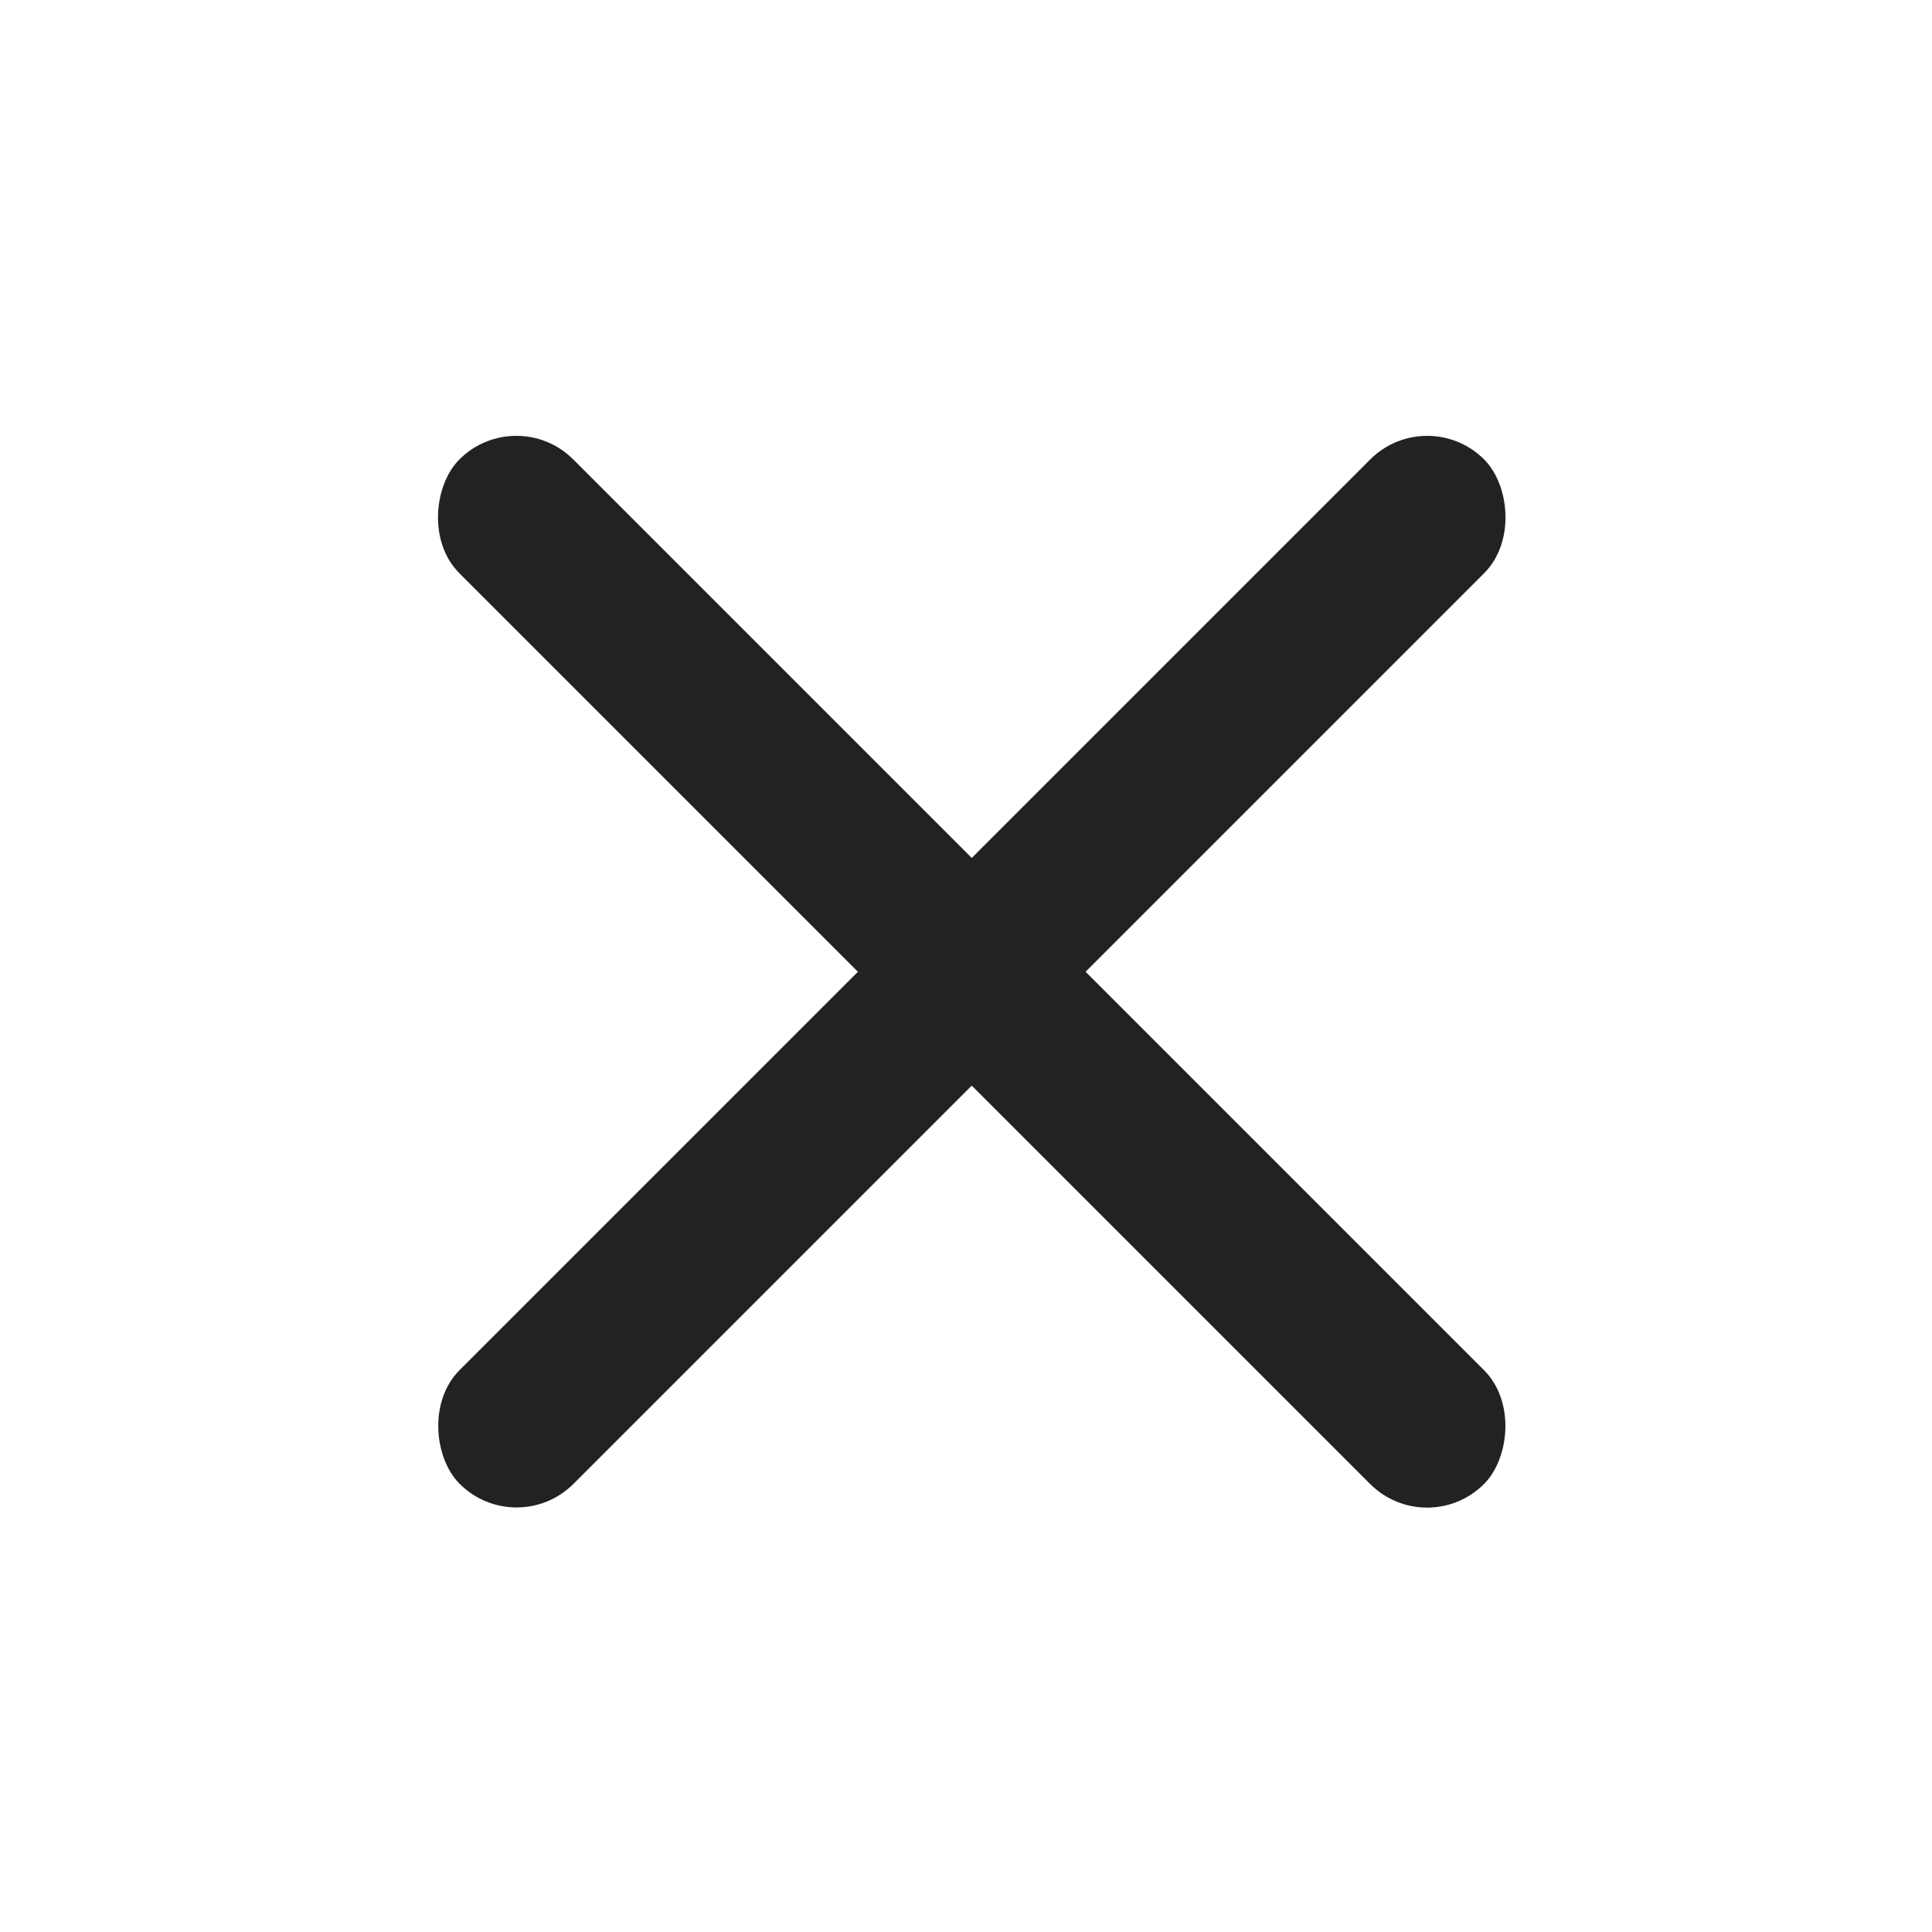
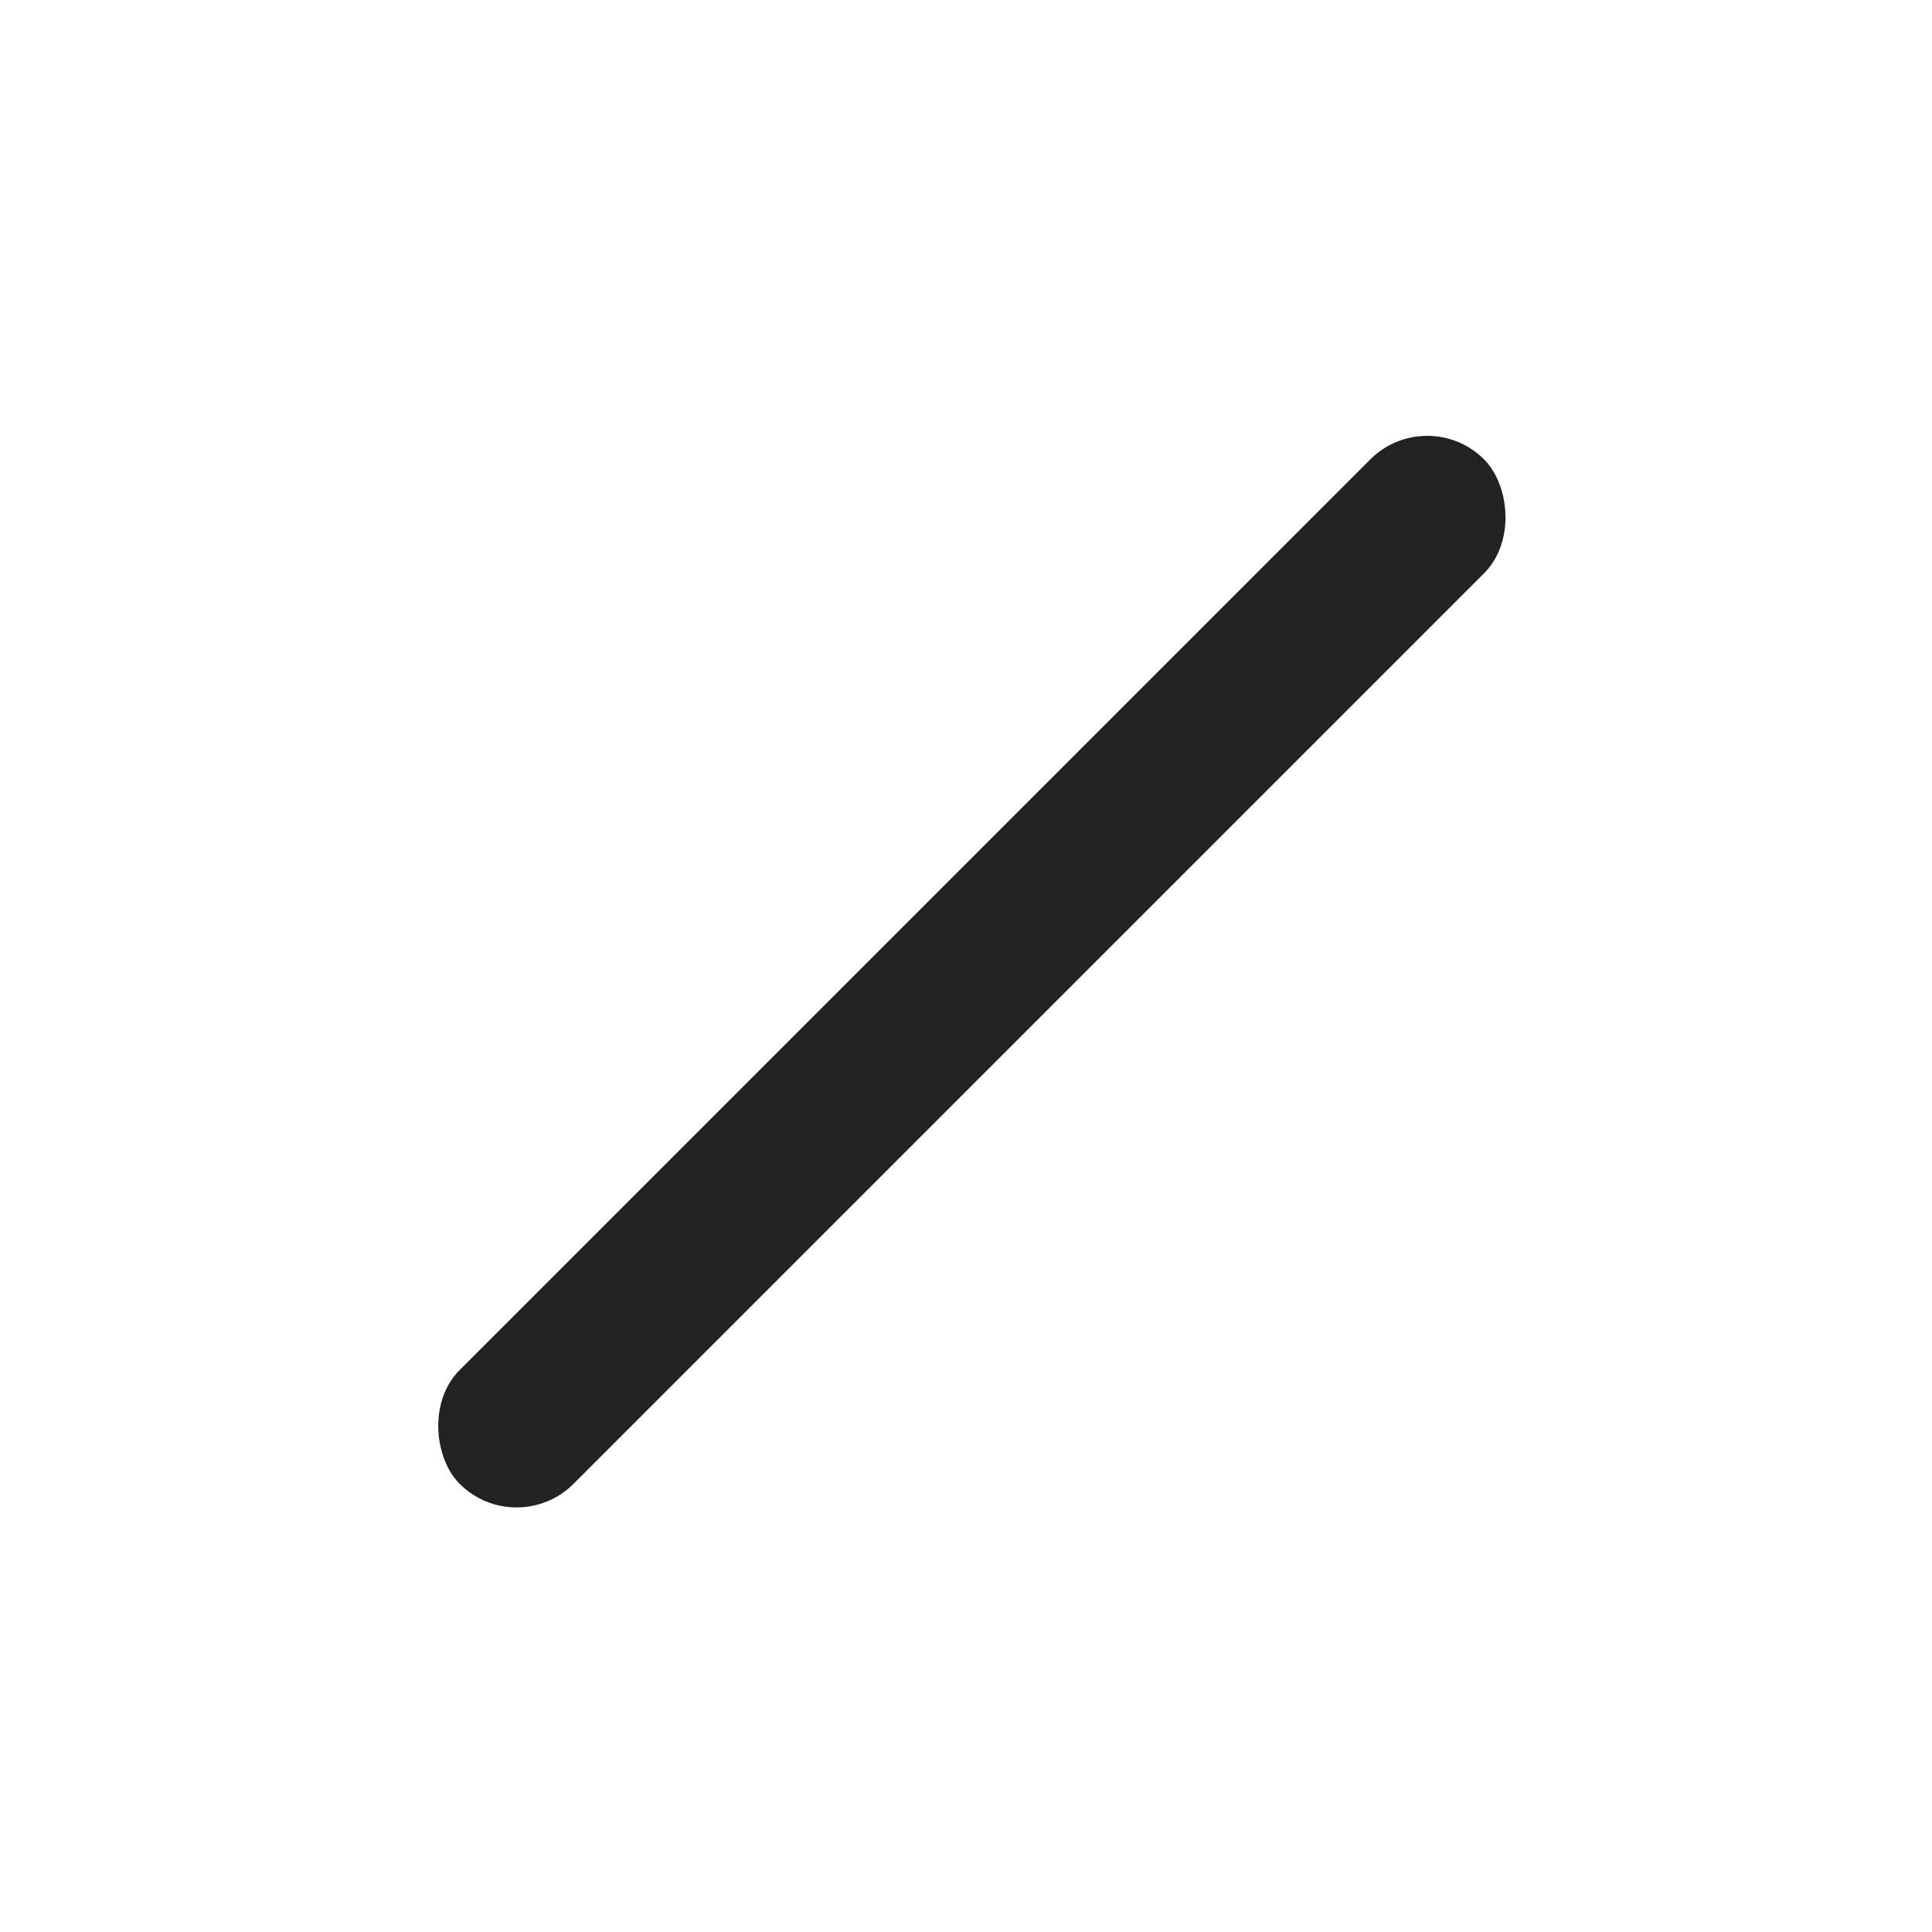
<svg xmlns="http://www.w3.org/2000/svg" width="24" height="24" viewBox="0 0 24 24" fill="none">
-   <rect x="6.414" y="5" width="18" height="2" rx="1" transform="rotate(45 6.414 5)" fill="#222222" />
  <rect width="18" height="2" rx="1" transform="matrix(-0.707 0.707 0.707 0.707 17.729 5)" fill="#222222" />
</svg>